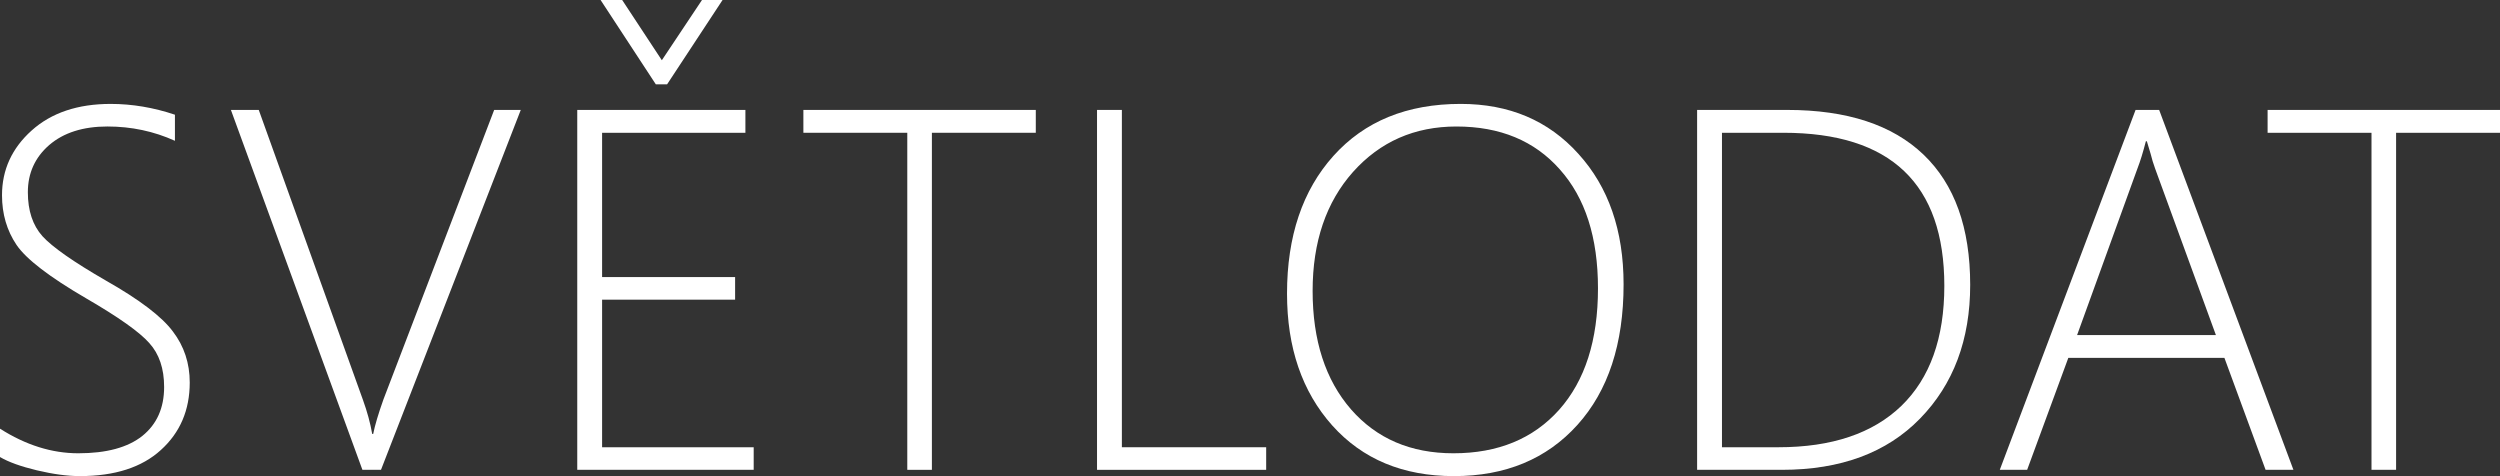
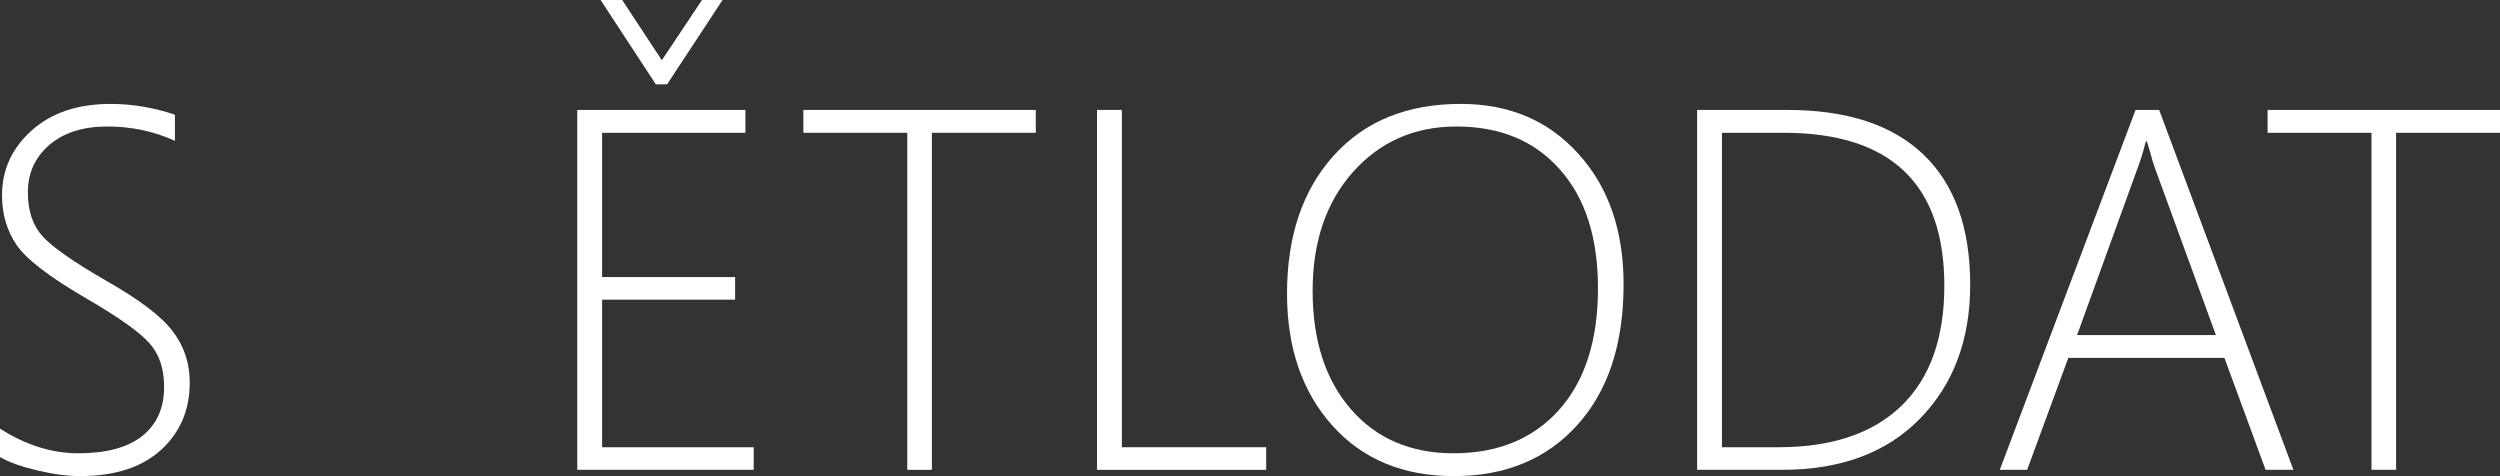
<svg xmlns="http://www.w3.org/2000/svg" xmlns:ns1="http://sodipodi.sourceforge.net/DTD/sodipodi-0.dtd" xmlns:ns2="http://www.inkscape.org/namespaces/inkscape" width="175.096" height="33.346" viewBox="0 0 175.096 33.346" version="1.1" id="svg1439" ns1:docname="svetlodat.white.svg" ns2:version="1.2.2 (732a01da63, 2022-12-09)">
  <rect x="0" y="0" width="175.096" height="33.346" fill="#333333" stroke="none" />
  <defs id="defs1443" />
  <ns1:namedview id="namedview1441" pagecolor="#000000" bordercolor="#000000" borderopacity="0.25" ns2:showpageshadow="2" ns2:pageopacity="0" ns2:pagecheckerboard="0" ns2:deskcolor="#d1d1d1" showgrid="false" ns2:zoom="6.05" ns2:cx="97.520661" ns2:cy="18.181818" ns2:window-width="1920" ns2:window-height="1017" ns2:window-x="-8" ns2:window-y="1072" ns2:window-maximized="1" ns2:current-layer="text1437" />
  <style id="style1435">
		text {
		font-family: "Segoe UI", sans-serif;
		font-weight: 300;
		font-size: 36px;
		fill: white;
		}
	</style>
  <g aria-label="SVĚTLODAT" id="text1437" style="font-weight:300;font-size:36px;font-family:'Segoe UI', sans-serif;fill:#ffffff">
    <path d="m 0,32.01 v -1.986 q 2.707,1.723 5.484,1.723 2.953,0 4.482,-1.213 1.529,-1.23 1.529,-3.428 0,-1.934 -1.037,-3.076 Q 9.439,22.869 6.012,20.883 2.18,18.65 1.16,17.156 0.141,15.645 0.141,13.676 q 0,-2.672 2.074,-4.535 2.074,-1.863 5.537,-1.863 2.25,0 4.5,0.756 v 1.828 Q 10.037,8.859 7.523,8.859 q -2.566,0 -4.078,1.301 -1.494,1.301 -1.494,3.305 0,1.934 1.02,3.076 1.037,1.143 4.447,3.111 3.533,2.004 4.693,3.568 1.178,1.547 1.178,3.568 0,2.9 -2.021,4.729 -2.004,1.828 -5.678,1.828 -1.301,0 -3.006,-0.404 Q 0.896,32.537 0,32.01 Z" id="path2069" />
-     <path d="M 26.684,32.906 H 25.383 L 16.172,7.699 h 1.951 l 7.295,20.303 q 0.457,1.266 0.65,2.391 h 0.07 q 0.176,-0.896 0.721,-2.426 L 34.611,7.699 h 1.863 z" id="path2071" />
    <path d="M 40.43,32.906 V 7.699 H 52.207 V 9.299 H 42.17 V 19.406 h 9.316 v 1.582 h -9.316 v 10.336 h 10.617 v 1.582 z m 6.293,-27 H 45.932 L 42.064,0 h 1.512 L 46.354,4.219 49.166,0 h 1.441 z" id="path2073" />
    <path d="M 65.268,9.299 V 32.906 H 63.545 V 9.299 H 56.268 V 7.699 h 16.277 v 1.6 z" id="path2075" />
-     <path d="M 76.834,32.906 V 7.699 h 1.74 V 31.324 h 10.107 v 1.582 z" id="path2077" />
+     <path d="M 76.834,32.906 V 7.699 h 1.74 V 31.324 h 10.107 v 1.582 " id="path2077" />
    <path d="m 101.83,33.346 q -5.344,0 -8.525,-3.551 -3.164,-3.551 -3.164,-9.229 0,-6.029 3.252,-9.65 3.27,-3.639 8.912,-3.639 5.098,0 8.244,3.498 3.164,3.48 3.164,9.141 0,6.258 -3.234,9.844 -3.234,3.586 -8.648,3.586 z m 0.176,-24.486 q -4.395,0 -7.242,3.182 -2.83,3.182 -2.83,8.332 0,5.203 2.689,8.297 2.689,3.076 7.172,3.076 4.676,0 7.4,-3.041 2.725,-3.059 2.725,-8.508 0,-5.344 -2.672,-8.332 -2.654,-3.006 -7.242,-3.006 z" id="path2079" />
    <path d="M 118.863,32.906 V 7.699 h 6.311 q 6.275,0 9.545,3.129 3.27,3.129 3.27,9.123 0,5.766 -3.516,9.369 -3.498,3.586 -9.668,3.586 z M 120.604,9.299 V 31.324 h 3.955 q 5.607,0 8.613,-2.9 3.006,-2.918 3.006,-8.402 0,-10.723 -11.268,-10.723 z" id="path2081" />
    <path d="m 158.678,32.906 -2.883,-7.84 h -10.934 l -2.883,7.84 h -1.916 l 9.51,-25.207 h 1.652 l 9.404,25.207 z M 150.943,11.812 q -0.193,-0.527 -0.316,-1.037 -0.123,-0.439 -0.264,-0.879 h -0.07 q -0.299,1.16 -0.58,1.881 l -4.236,11.689 h 9.721 z" id="path2083" />
    <path d="M 167.818,9.299 V 32.906 H 166.096 V 9.299 h -7.277 V 7.699 h 16.277 v 1.6 z" id="path2085" />
  </g>
</svg>